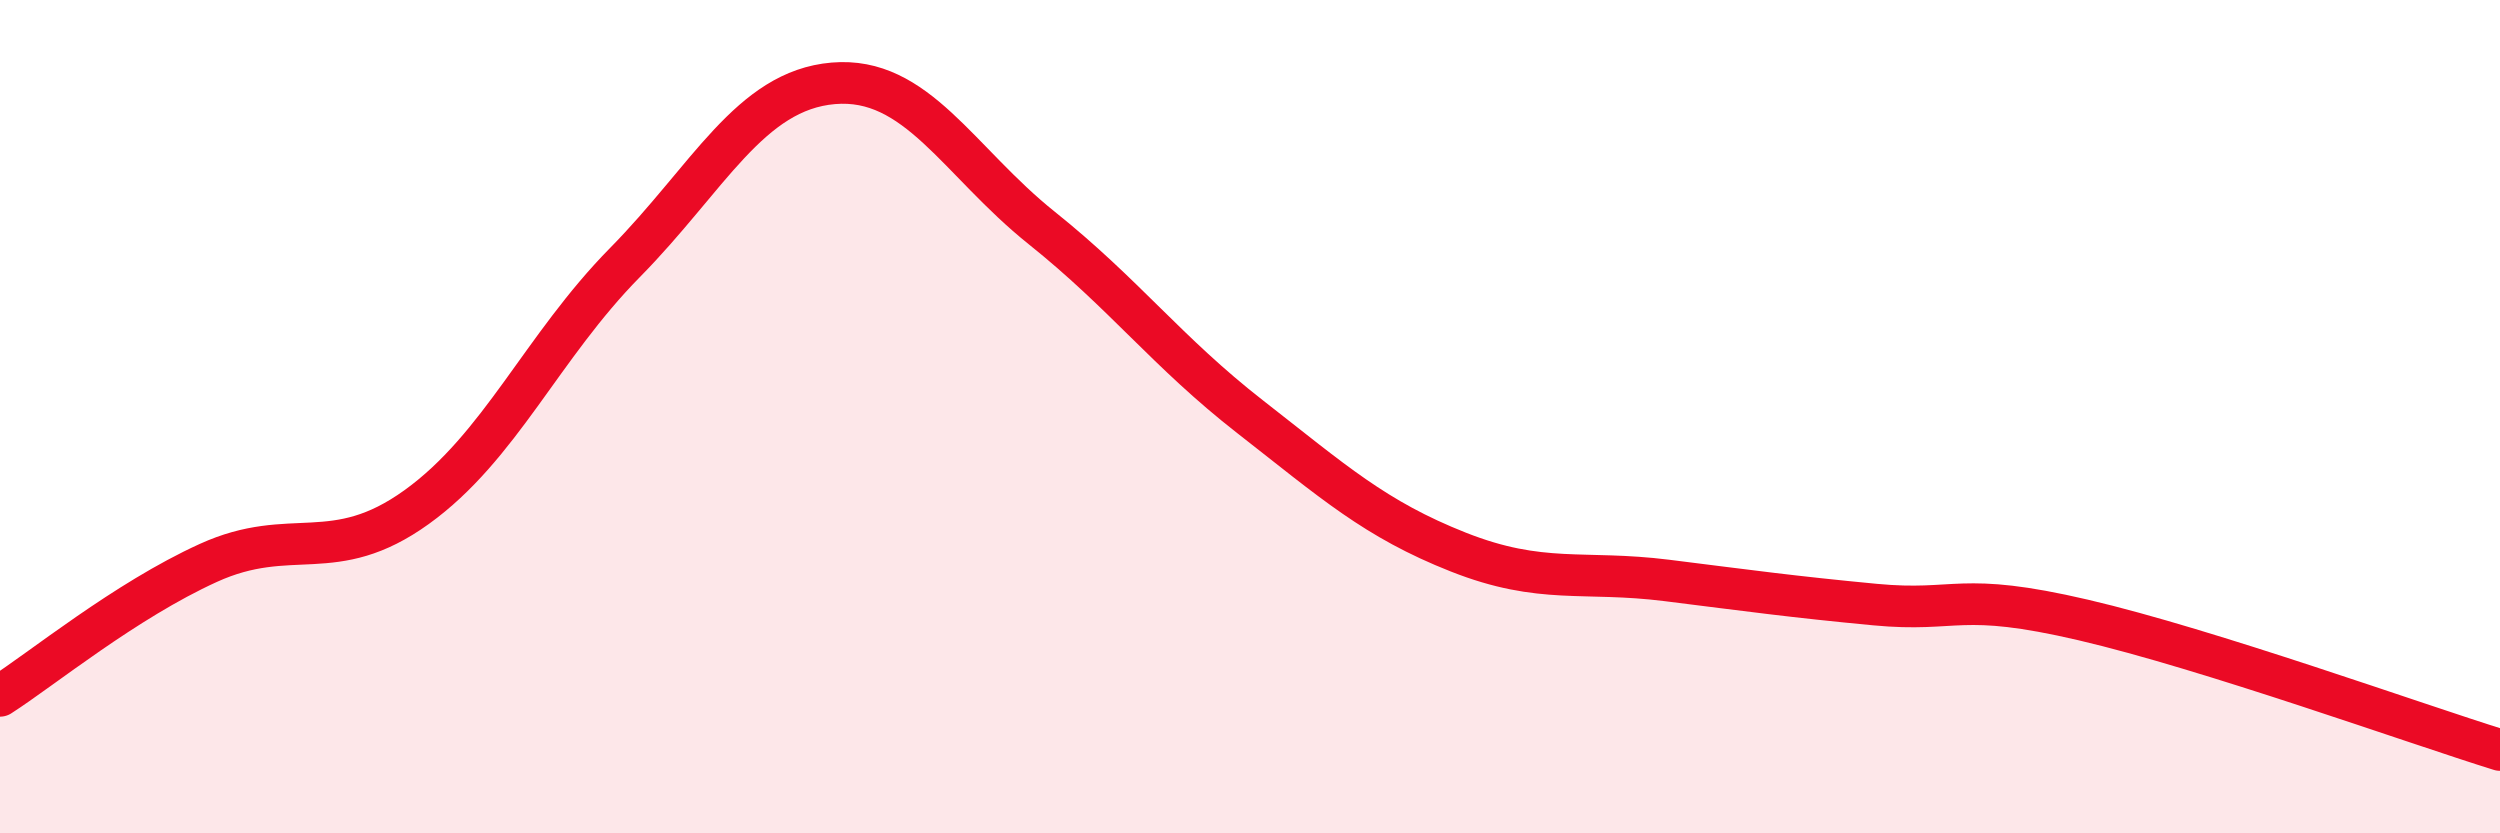
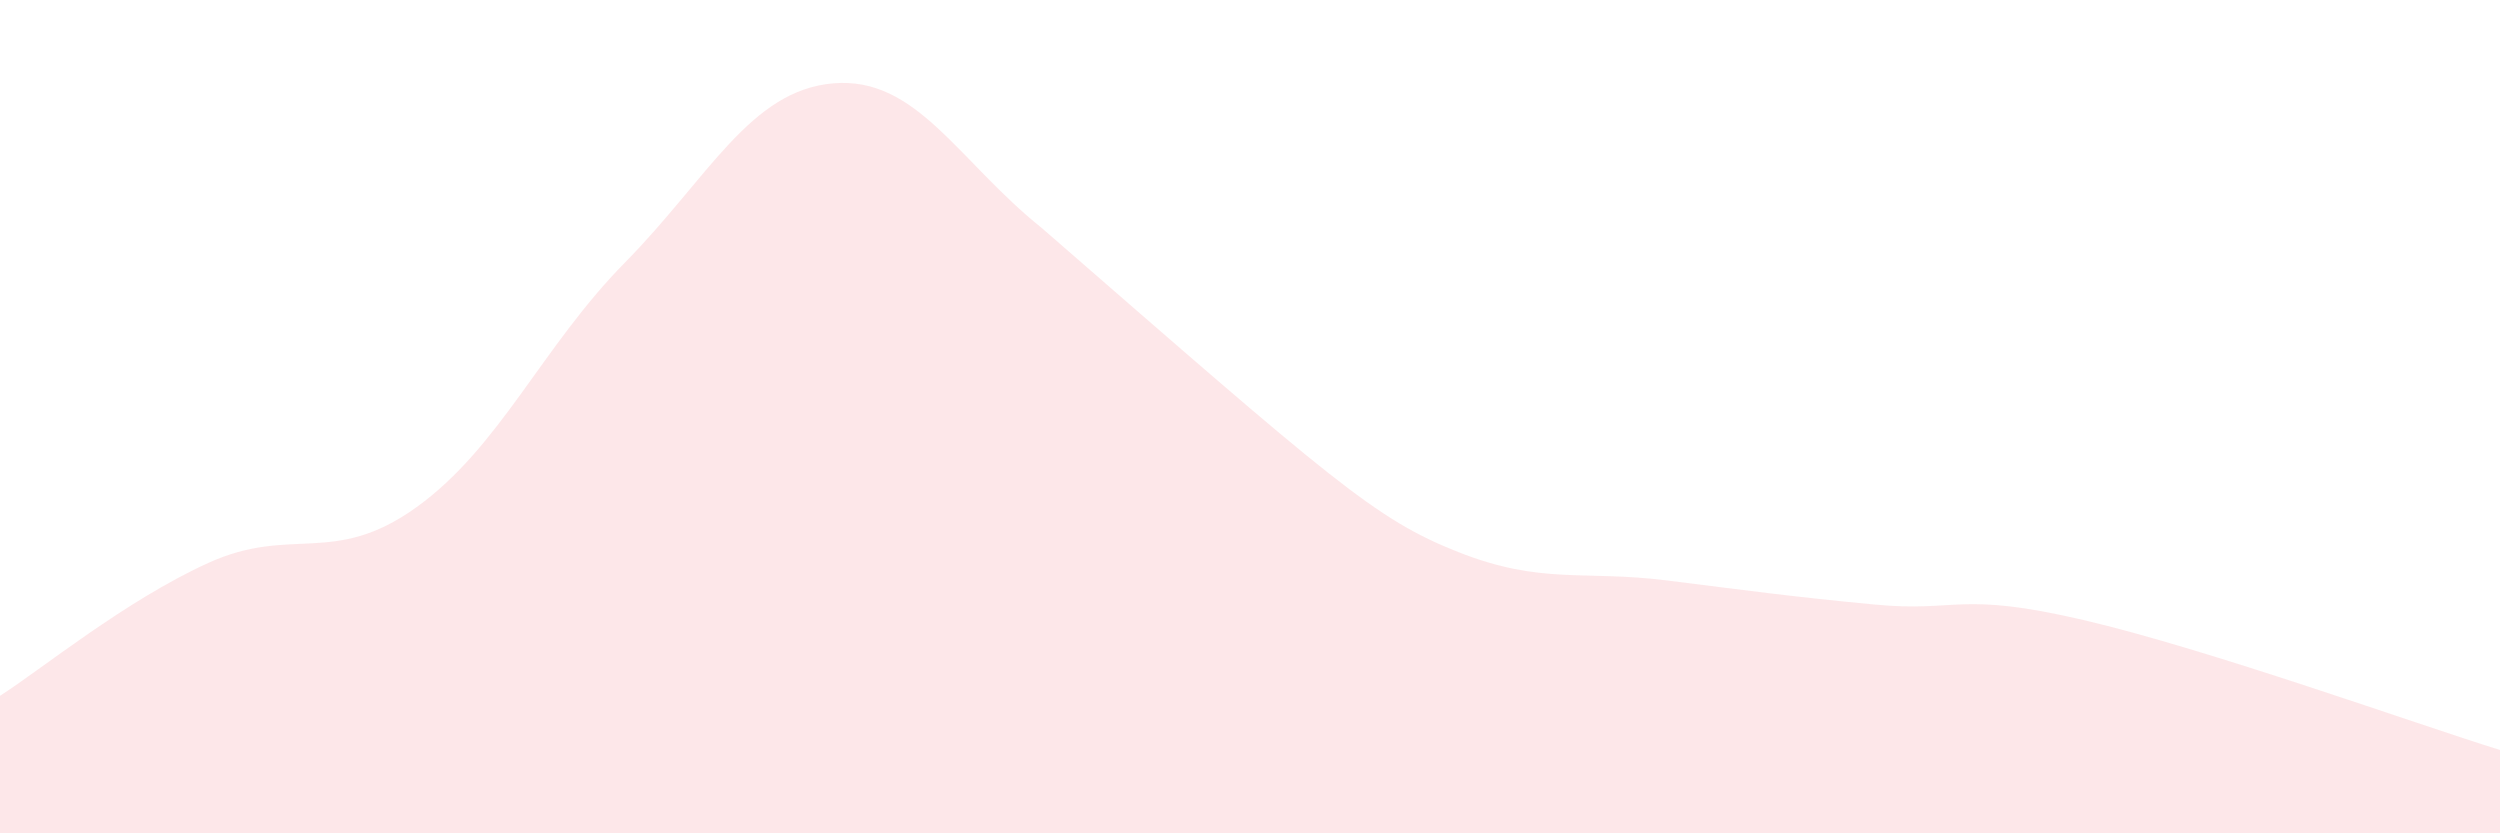
<svg xmlns="http://www.w3.org/2000/svg" width="60" height="20" viewBox="0 0 60 20">
-   <path d="M 0,16.7 C 1,16.06 3,14.42 5,13.51 C 7,12.6 8,13.61 10,12.17 C 12,10.73 13,8.33 15,6.3 C 17,4.27 18,2.17 20,2 C 22,1.83 23,3.87 25,5.47 C 27,7.07 28,8.44 30,10 C 32,11.56 33,12.46 35,13.25 C 37,14.04 38,13.68 40,13.93 C 42,14.18 43,14.32 45,14.51 C 47,14.7 47,14.18 50,14.88 C 53,15.58 58,17.38 60,18L60 20L0 20Z" fill="#EB0A25" opacity="0.1" stroke-linecap="round" stroke-linejoin="round" />
-   <path d="M 0,16.7 C 1,16.06 3,14.42 5,13.51 C 7,12.6 8,13.61 10,12.17 C 12,10.73 13,8.33 15,6.3 C 17,4.27 18,2.17 20,2 C 22,1.83 23,3.87 25,5.47 C 27,7.07 28,8.44 30,10 C 32,11.56 33,12.46 35,13.25 C 37,14.04 38,13.68 40,13.93 C 42,14.18 43,14.32 45,14.51 C 47,14.7 47,14.18 50,14.88 C 53,15.58 58,17.38 60,18" stroke="#EB0A25" stroke-width="1" fill="none" stroke-linecap="round" stroke-linejoin="round" />
+   <path d="M 0,16.7 C 1,16.06 3,14.42 5,13.51 C 7,12.6 8,13.61 10,12.17 C 12,10.73 13,8.33 15,6.3 C 17,4.27 18,2.17 20,2 C 22,1.83 23,3.87 25,5.47 C 32,11.56 33,12.46 35,13.25 C 37,14.04 38,13.68 40,13.93 C 42,14.18 43,14.32 45,14.51 C 47,14.7 47,14.18 50,14.88 C 53,15.58 58,17.38 60,18L60 20L0 20Z" fill="#EB0A25" opacity="0.1" stroke-linecap="round" stroke-linejoin="round" />
</svg>